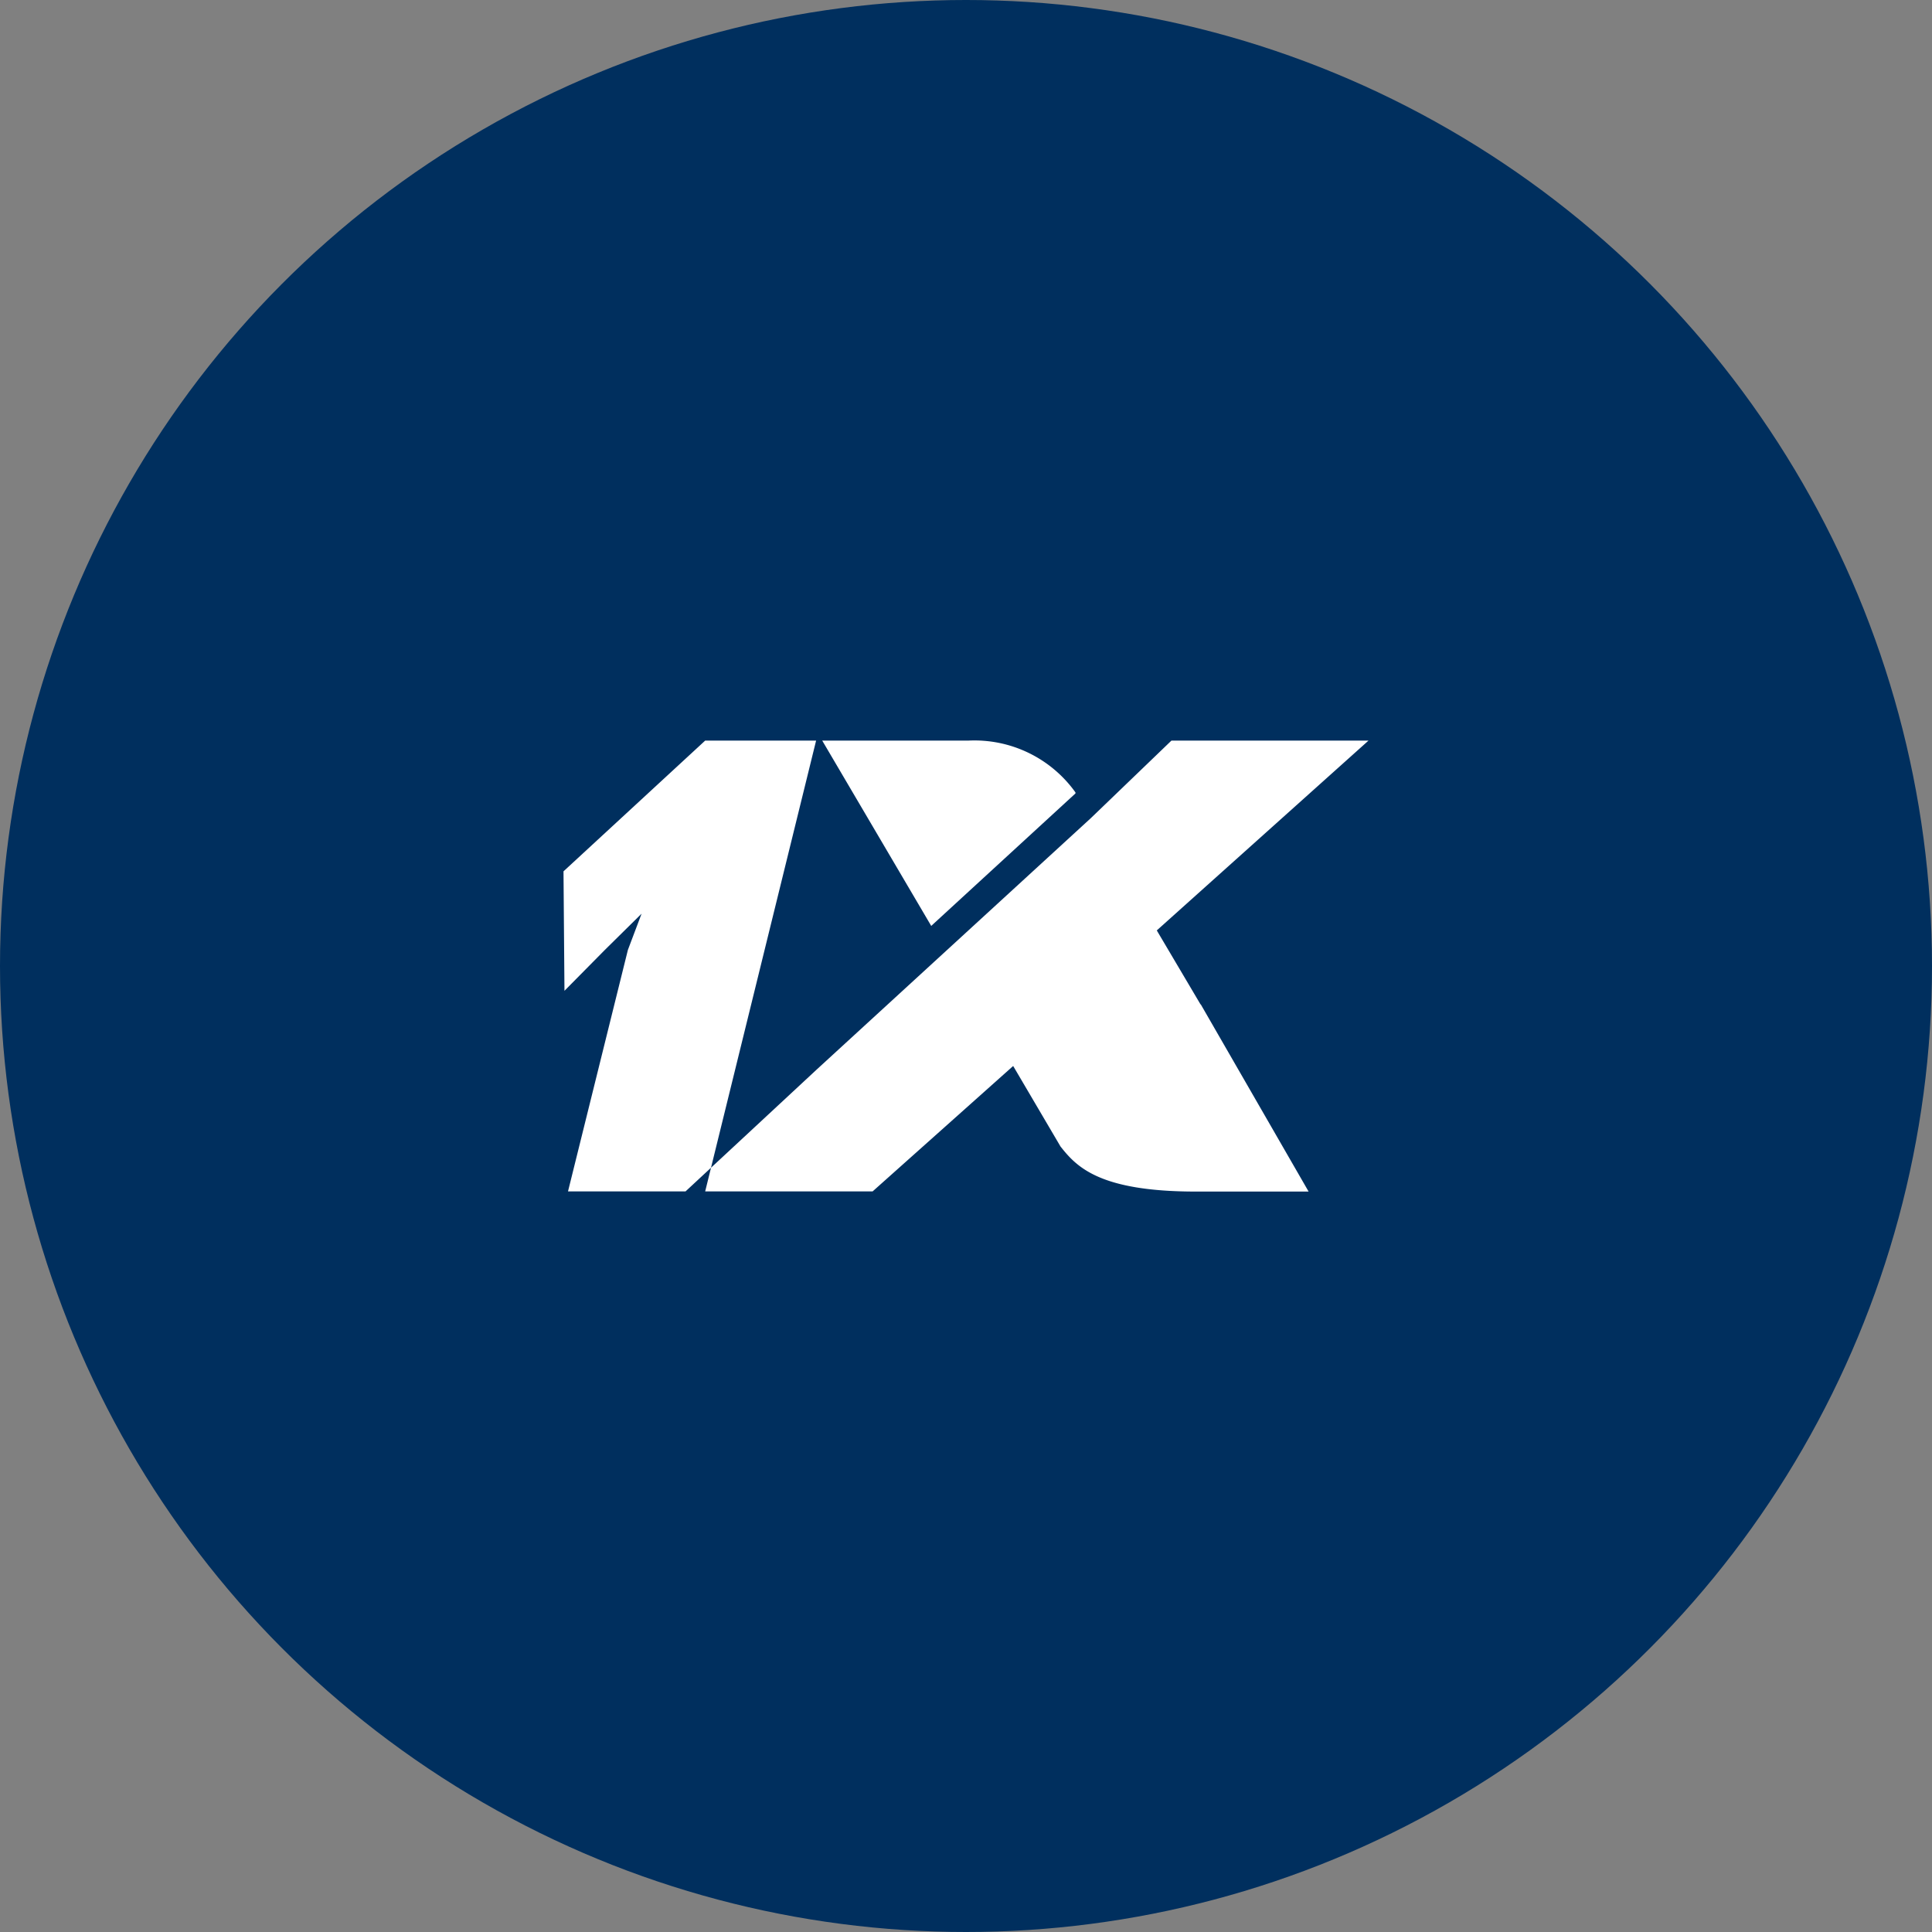
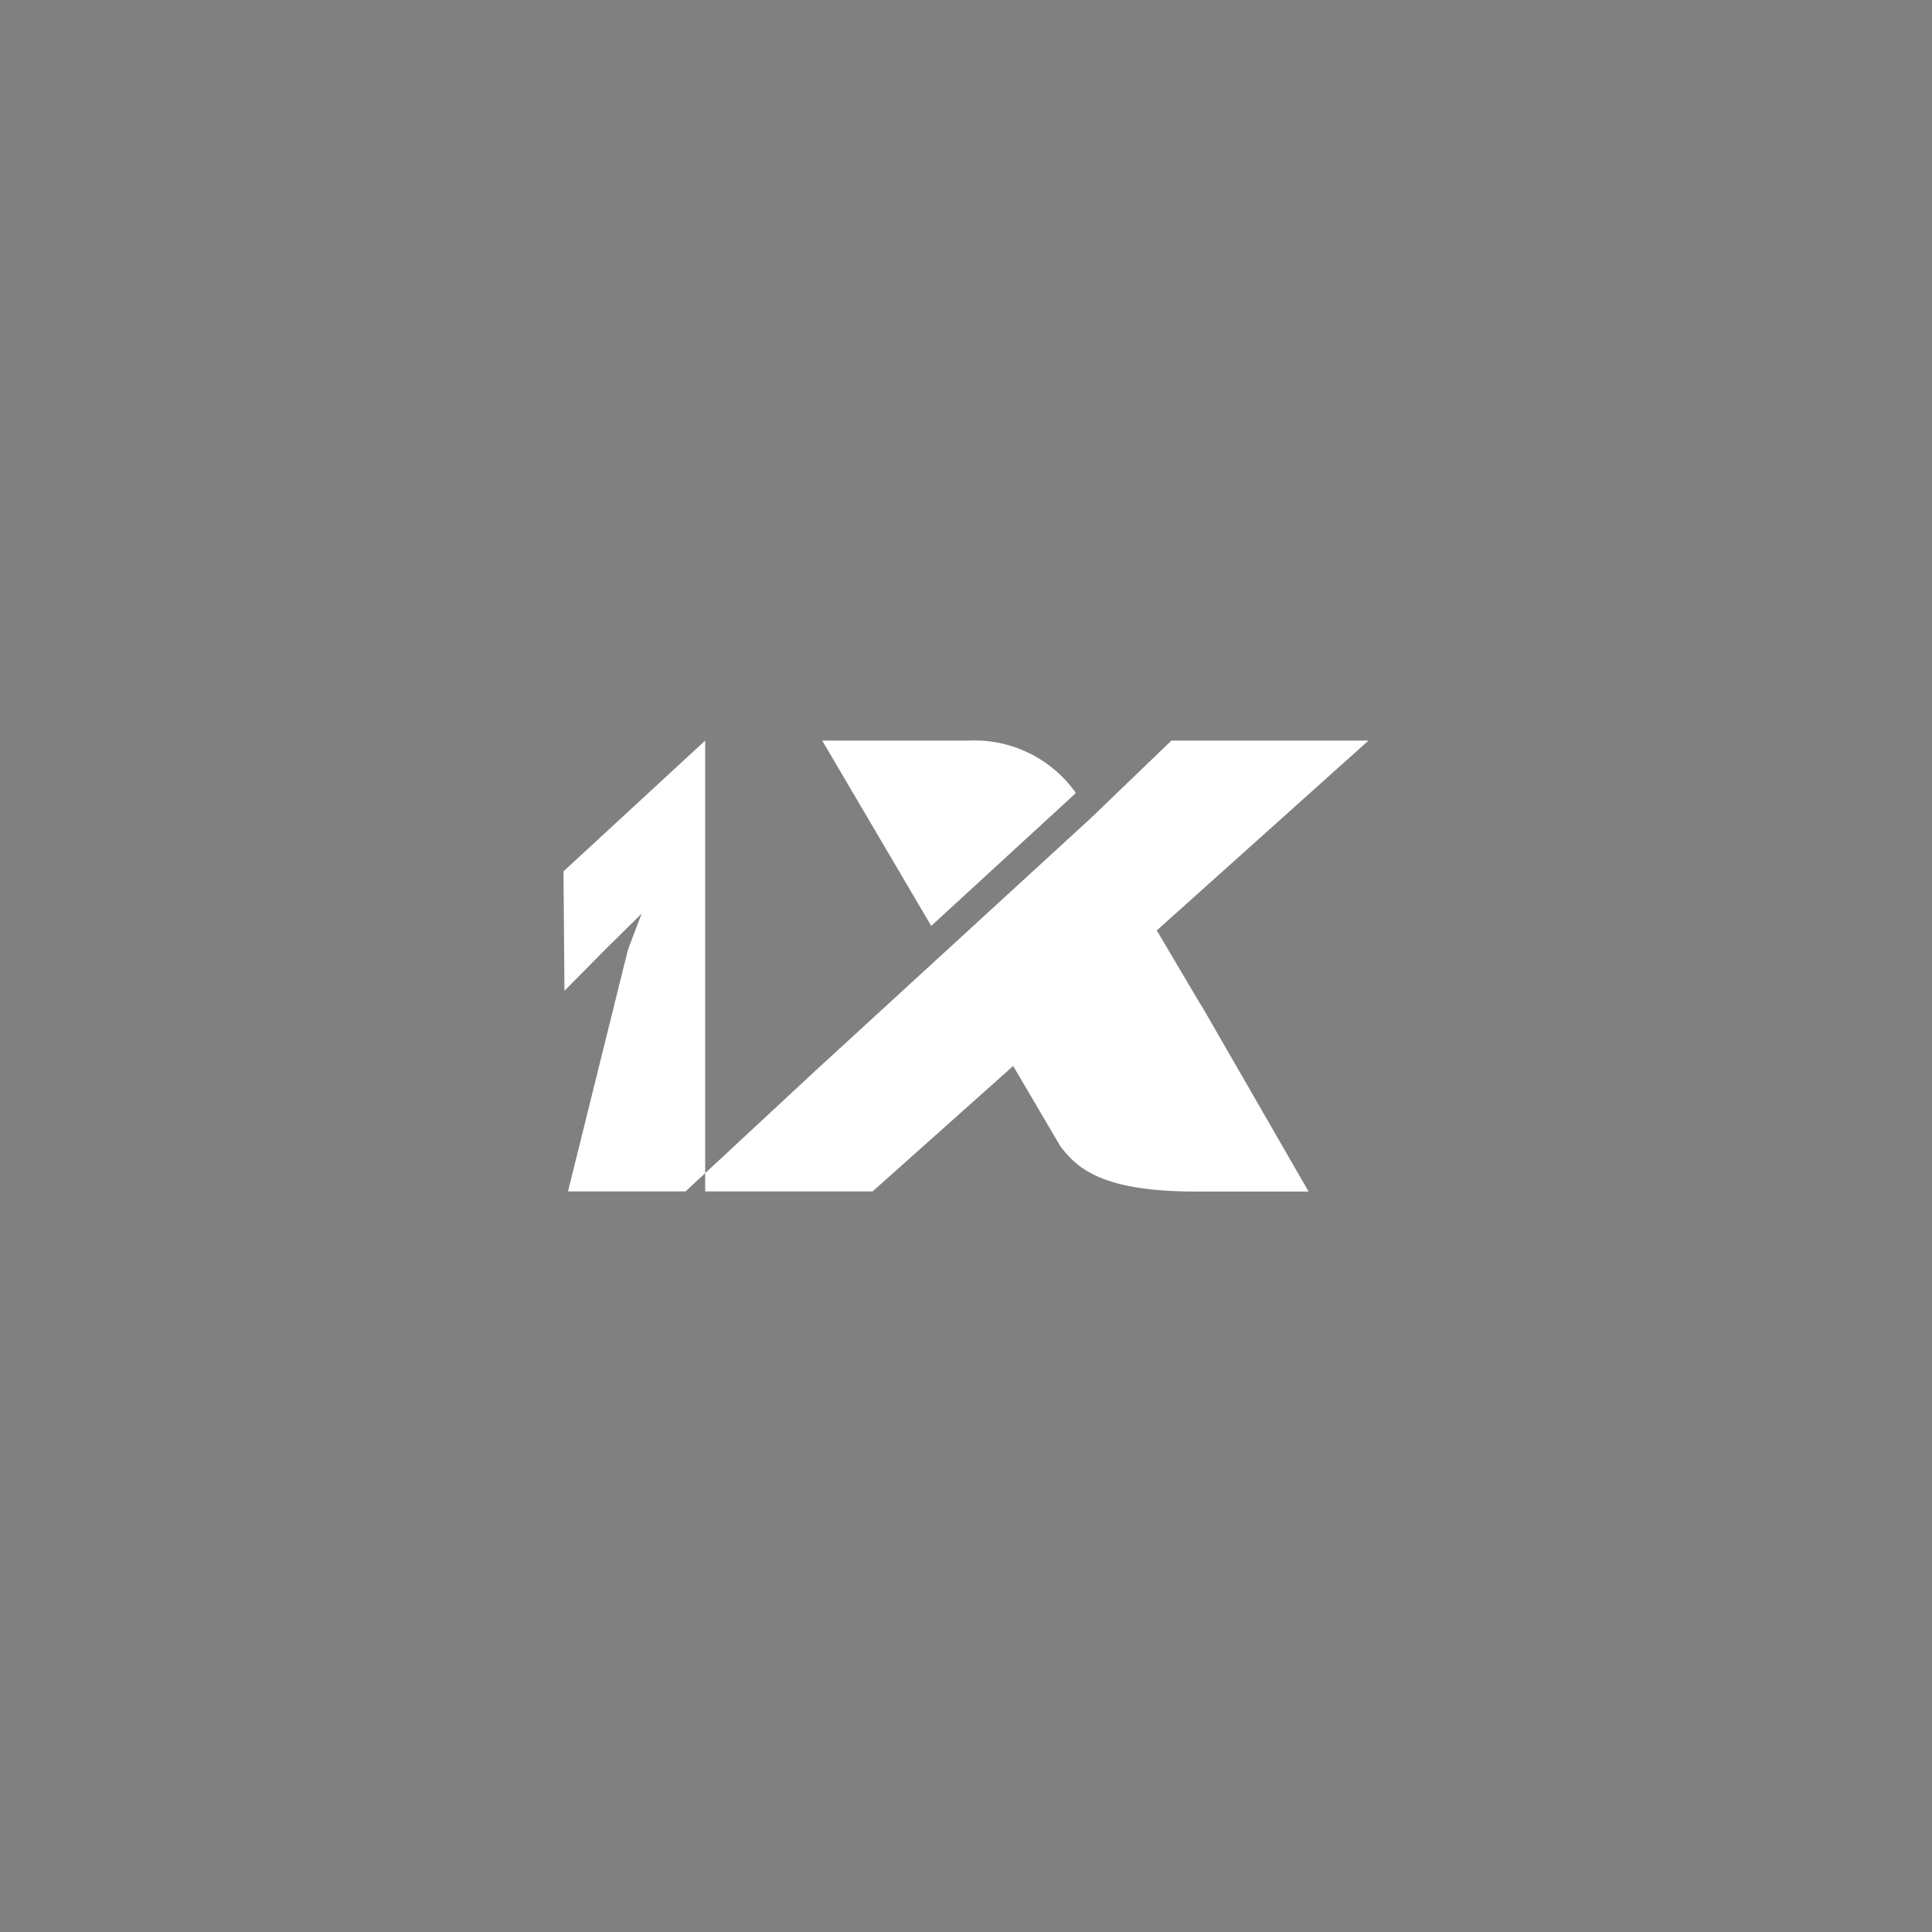
<svg xmlns="http://www.w3.org/2000/svg" viewBox="0 0 120 120">
  <rect x="0" y="0" width="120" height="120" fill="#808080" stroke="none" />
-   <circle cx="60" cy="60" fill="#002f5e" r="60" />
-   <path d="m43.8 74h-8.52l3.72-15 .85-2.25-2.28 2.25-2.51 2.54-.06-7.42 8.8-8.12h6.89zm30.77-11.61-2.72-4.6 13.15-11.79h-12.24l-5 4.81-17 15.59-8.18 7.6h11.62l8.73-7.79 2.94 5c1 1.27 2.42 2.8 8.41 2.8h7l-6.7-11.63zm-7.77-13.11v-.06a7.71 7.71 0 0 0 -6.65-3.22h-9.08l6.77 11.51z" fill="#fff" />
+   <path d="m43.8 74h-8.52l3.72-15 .85-2.25-2.28 2.25-2.51 2.54-.06-7.42 8.8-8.12zm30.77-11.61-2.72-4.6 13.15-11.79h-12.24l-5 4.81-17 15.59-8.18 7.6h11.62l8.73-7.79 2.94 5c1 1.27 2.42 2.8 8.41 2.8h7l-6.7-11.63zm-7.77-13.11v-.06a7.71 7.71 0 0 0 -6.65-3.22h-9.08l6.77 11.51z" fill="#fff" />
</svg>